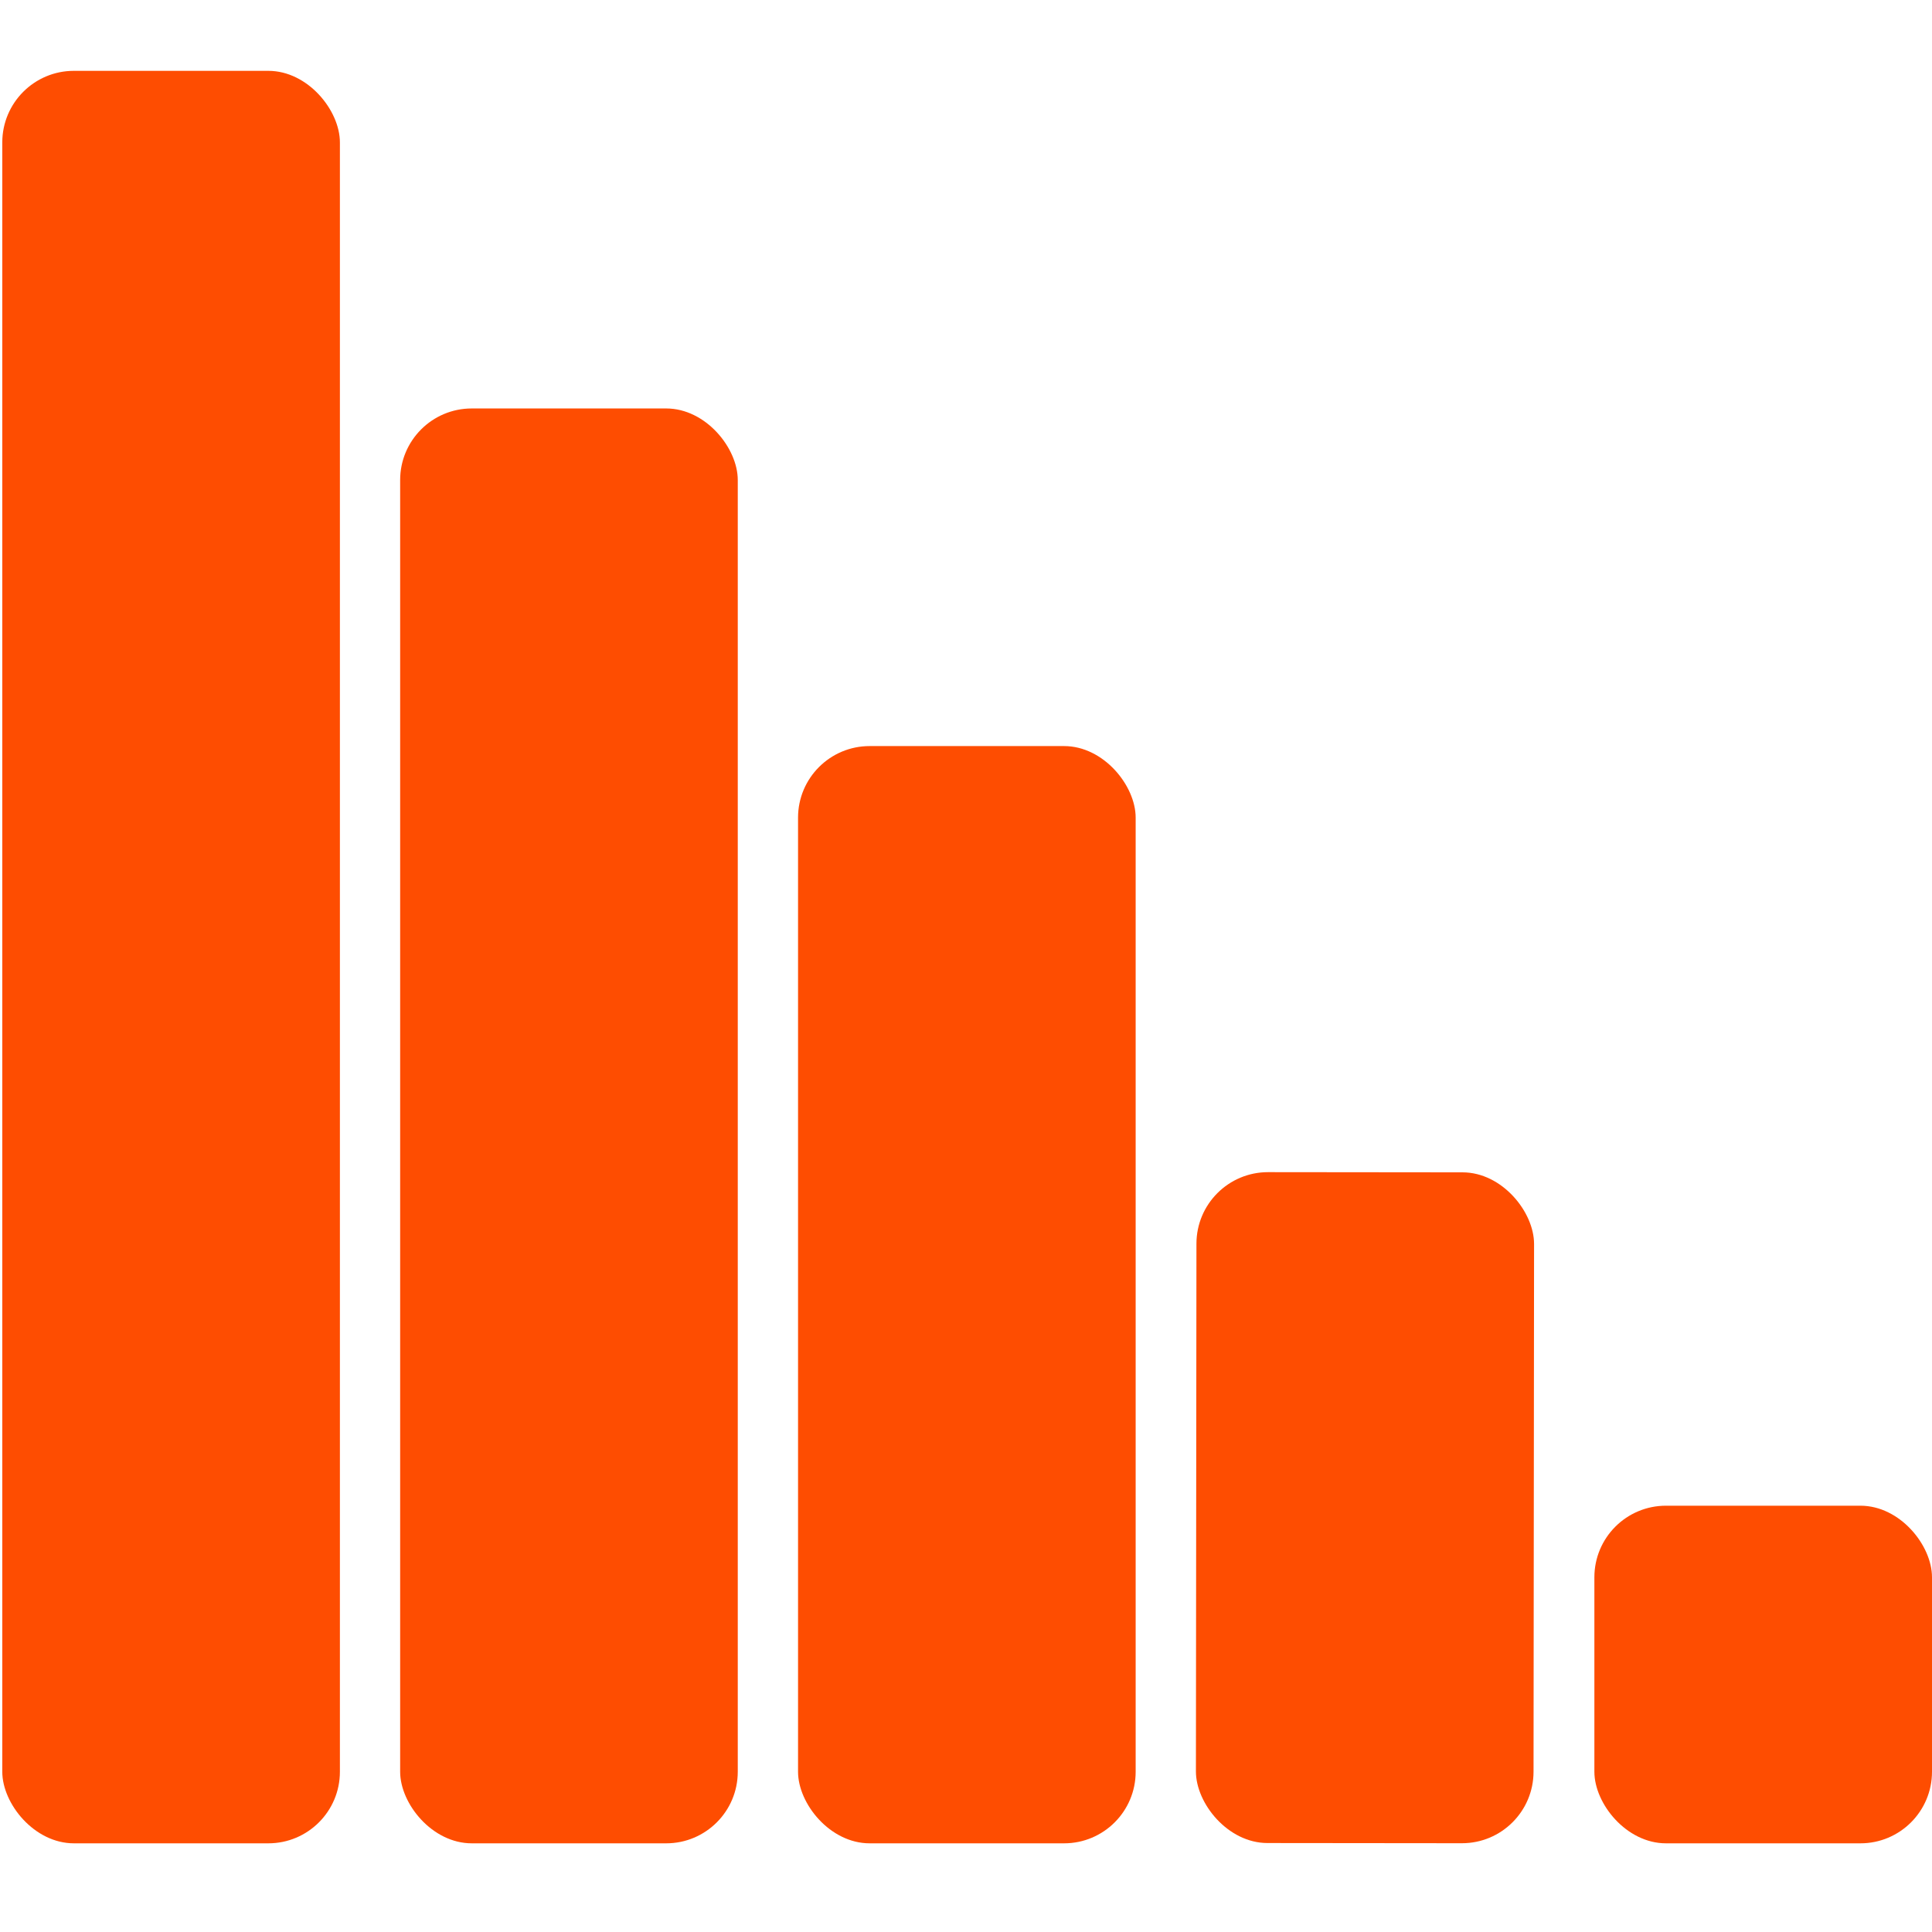
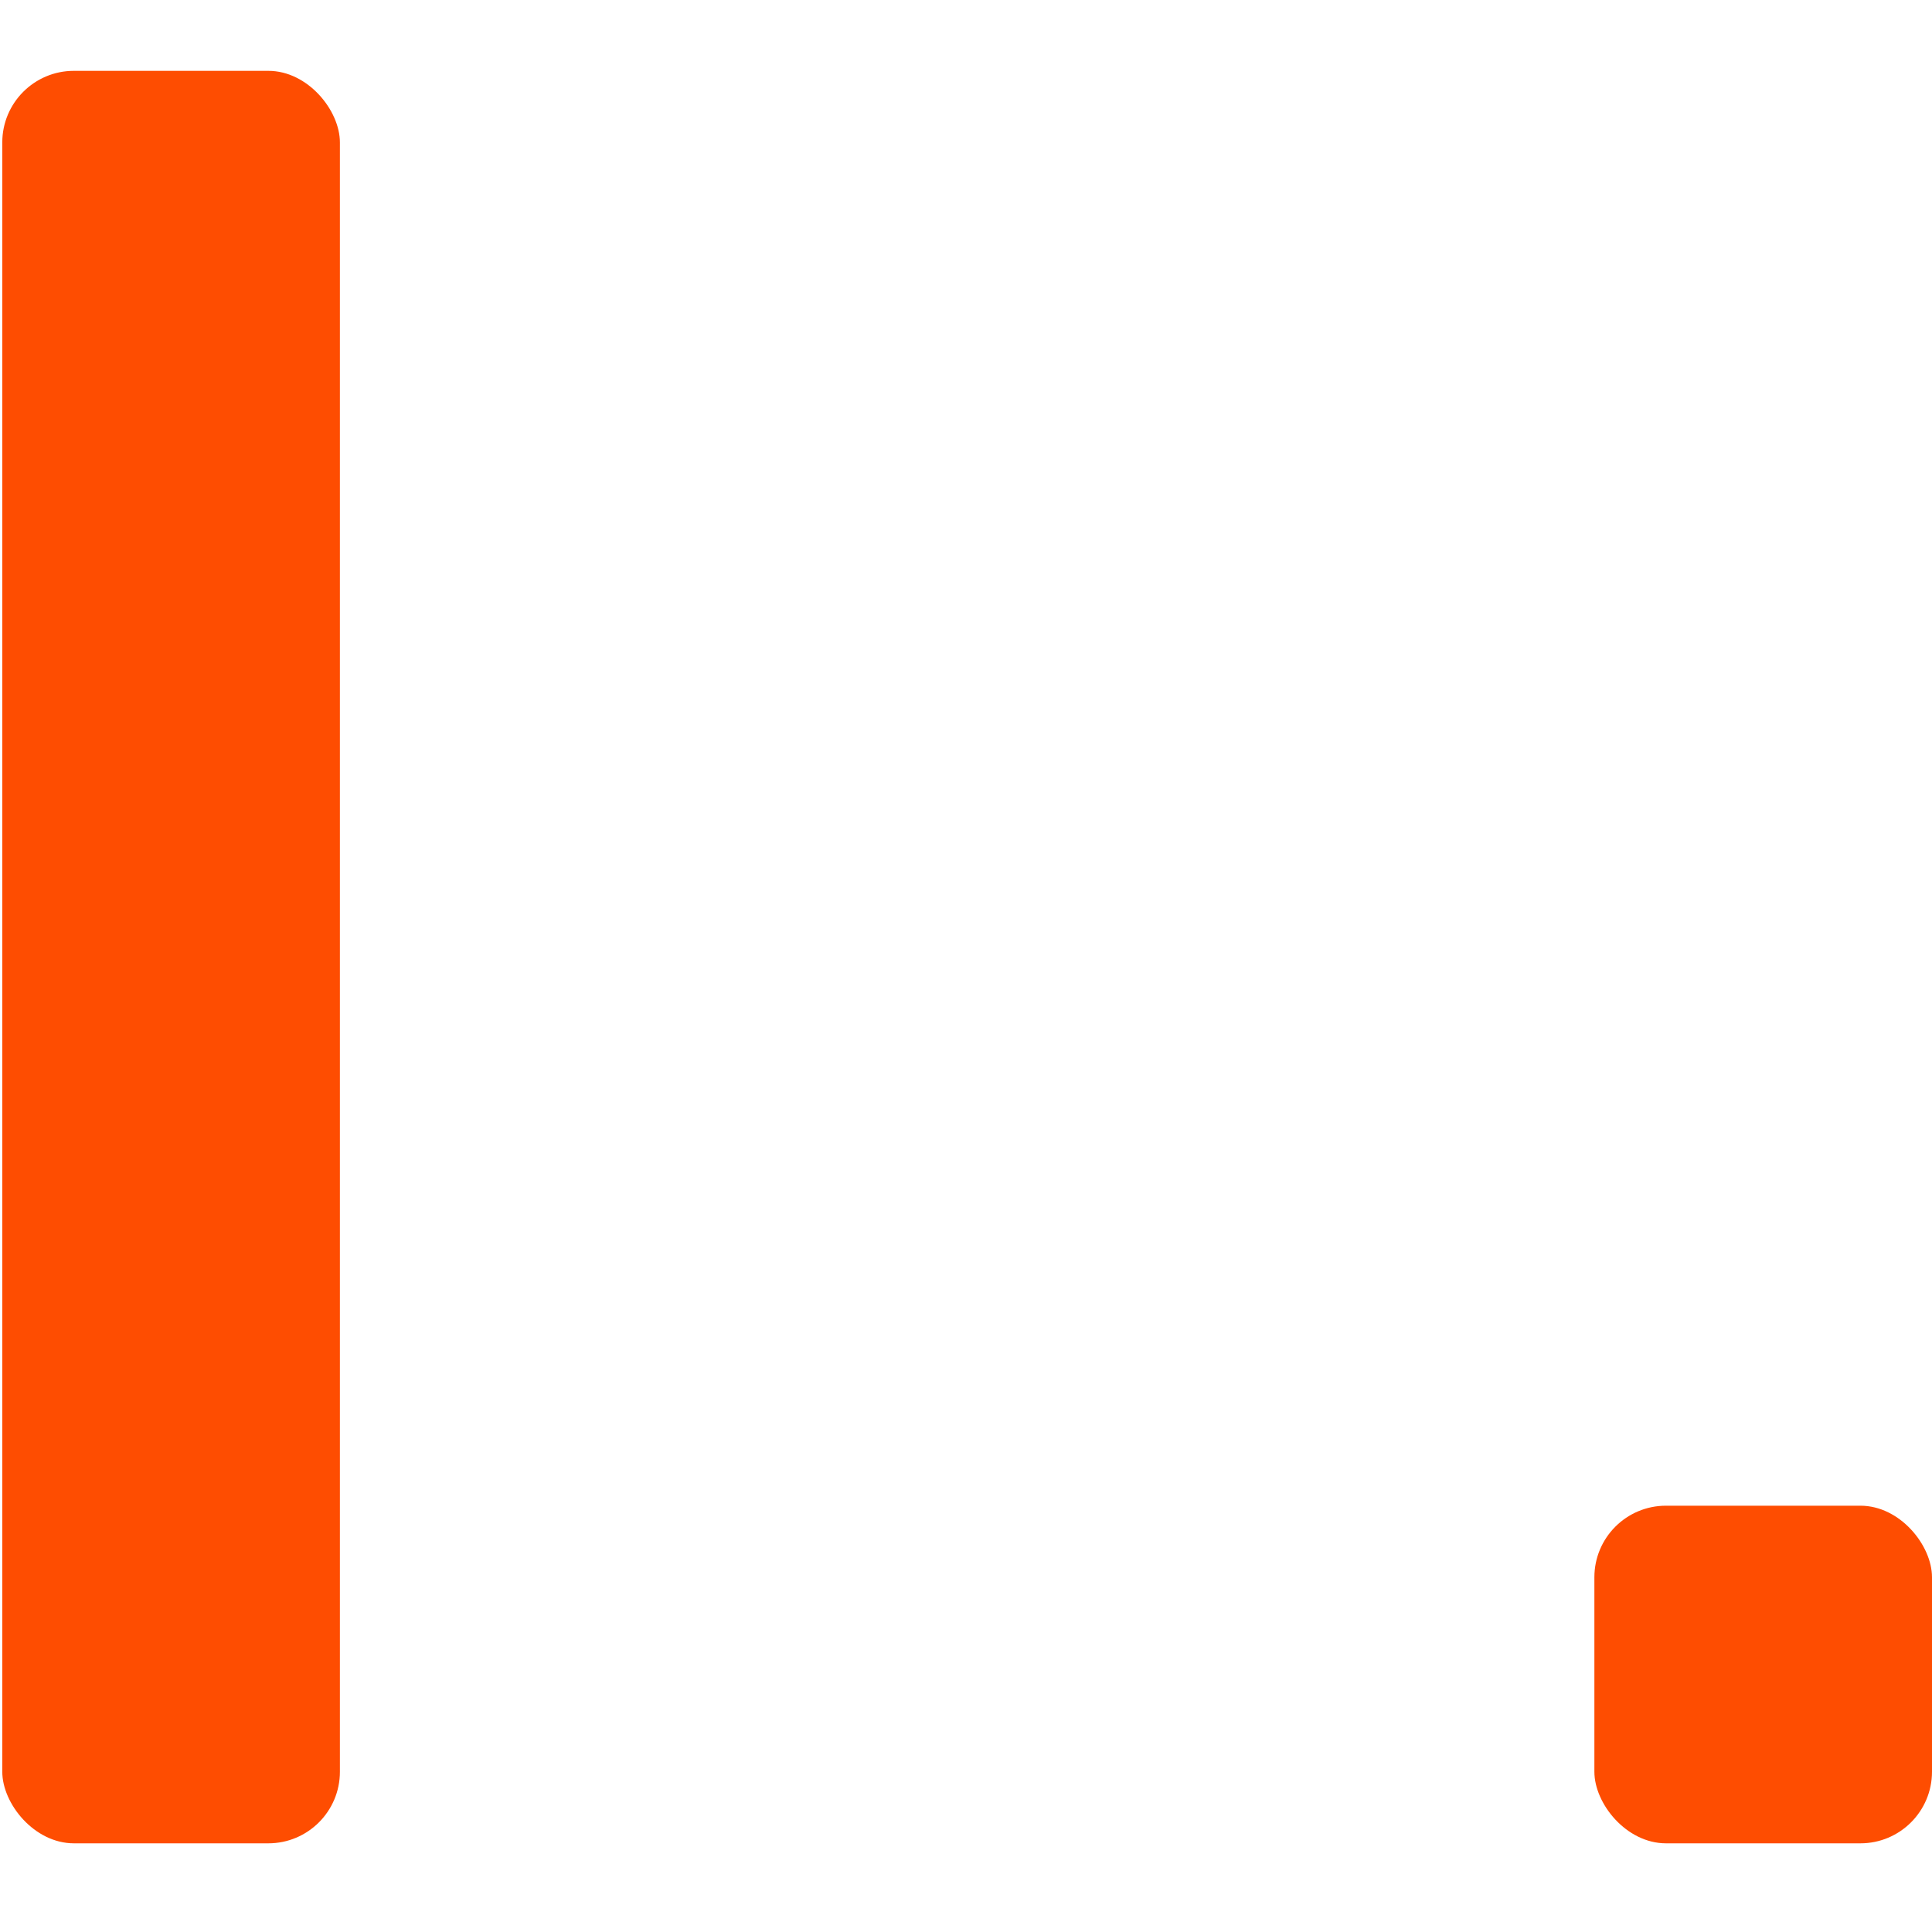
<svg xmlns="http://www.w3.org/2000/svg" width="60" height="60" viewBox="0 0 60 60" fill="none">
  <rect x="49.515" y="46.761" width="10.485" height="10.485" rx="2.223" fill="#FE4D01" />
-   <rect width="10.485" height="20.835" rx="2.223" transform="matrix(1 0.001 -0.001 1 37.159 36.4)" fill="#FE4D01" />
-   <rect x="24.784" y="23.17" width="10.485" height="34.076" rx="2.223" fill="#FE4D01" />
-   <rect x="12.427" y="12.685" width="10.485" height="44.561" rx="2.223" fill="#FE4D01" />
  <rect x="0.071" y="2.2" width="10.485" height="55.046" rx="2.223" fill="#FE4D01" />
</svg>